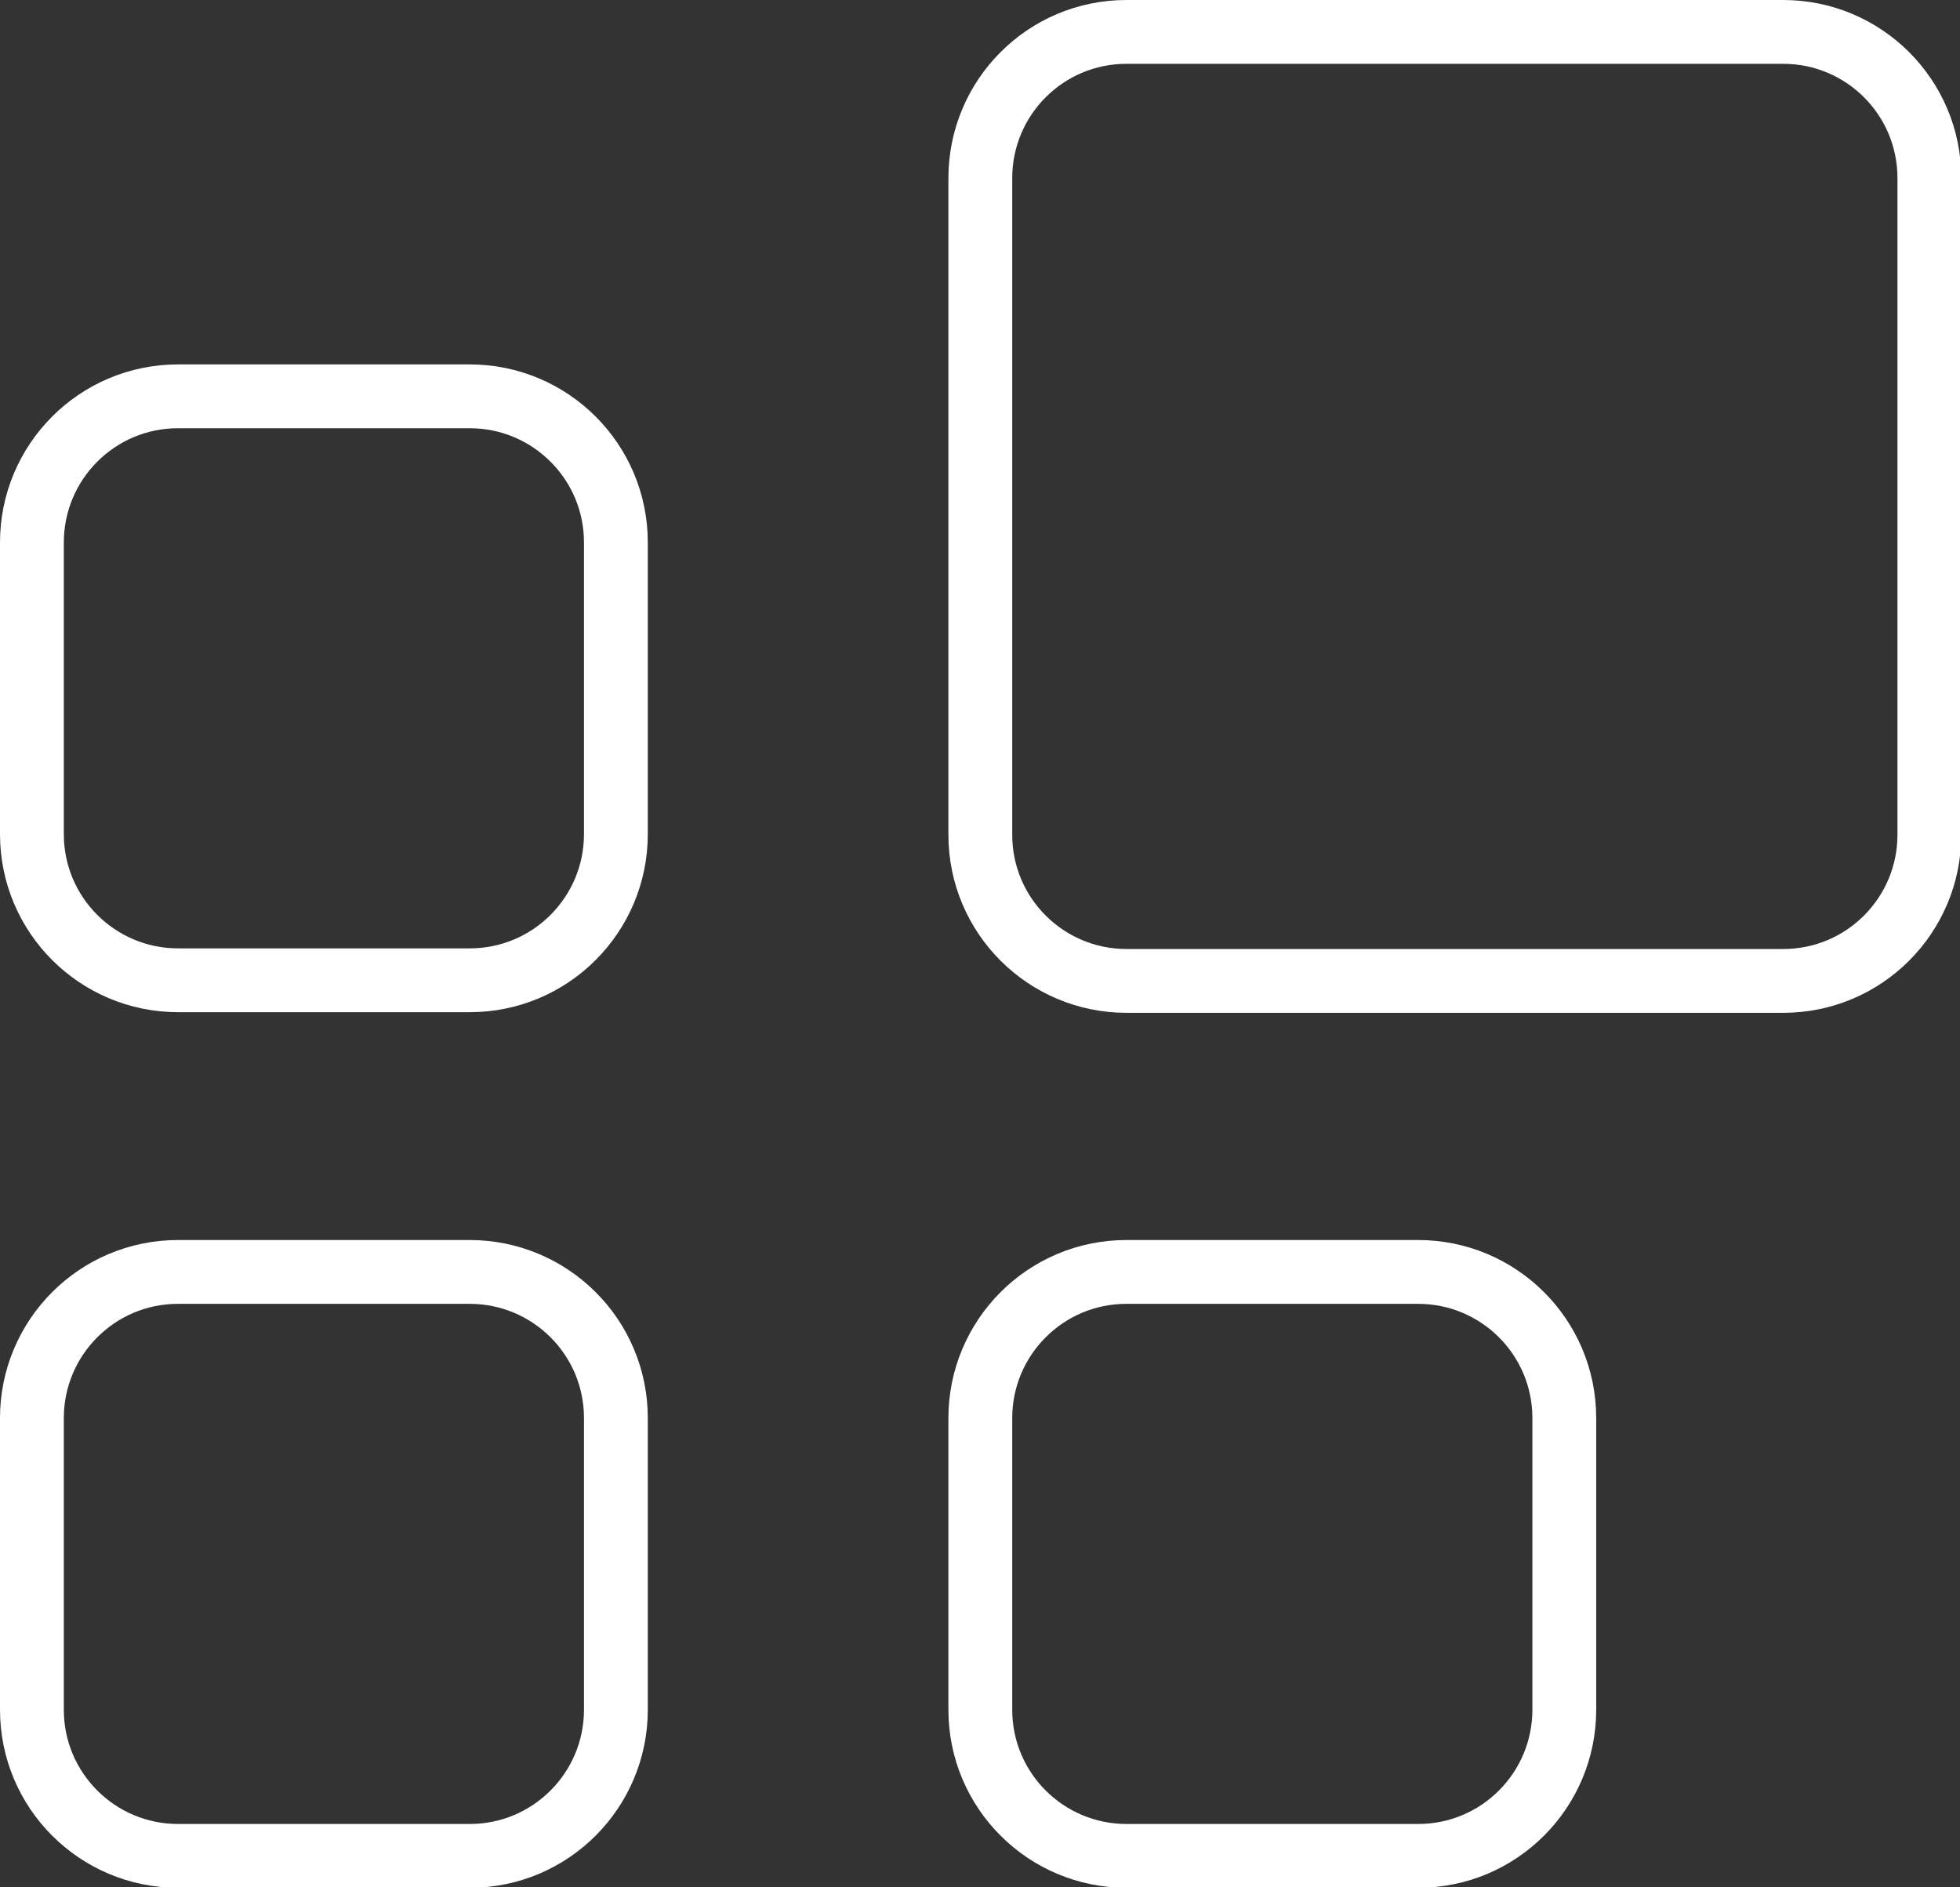
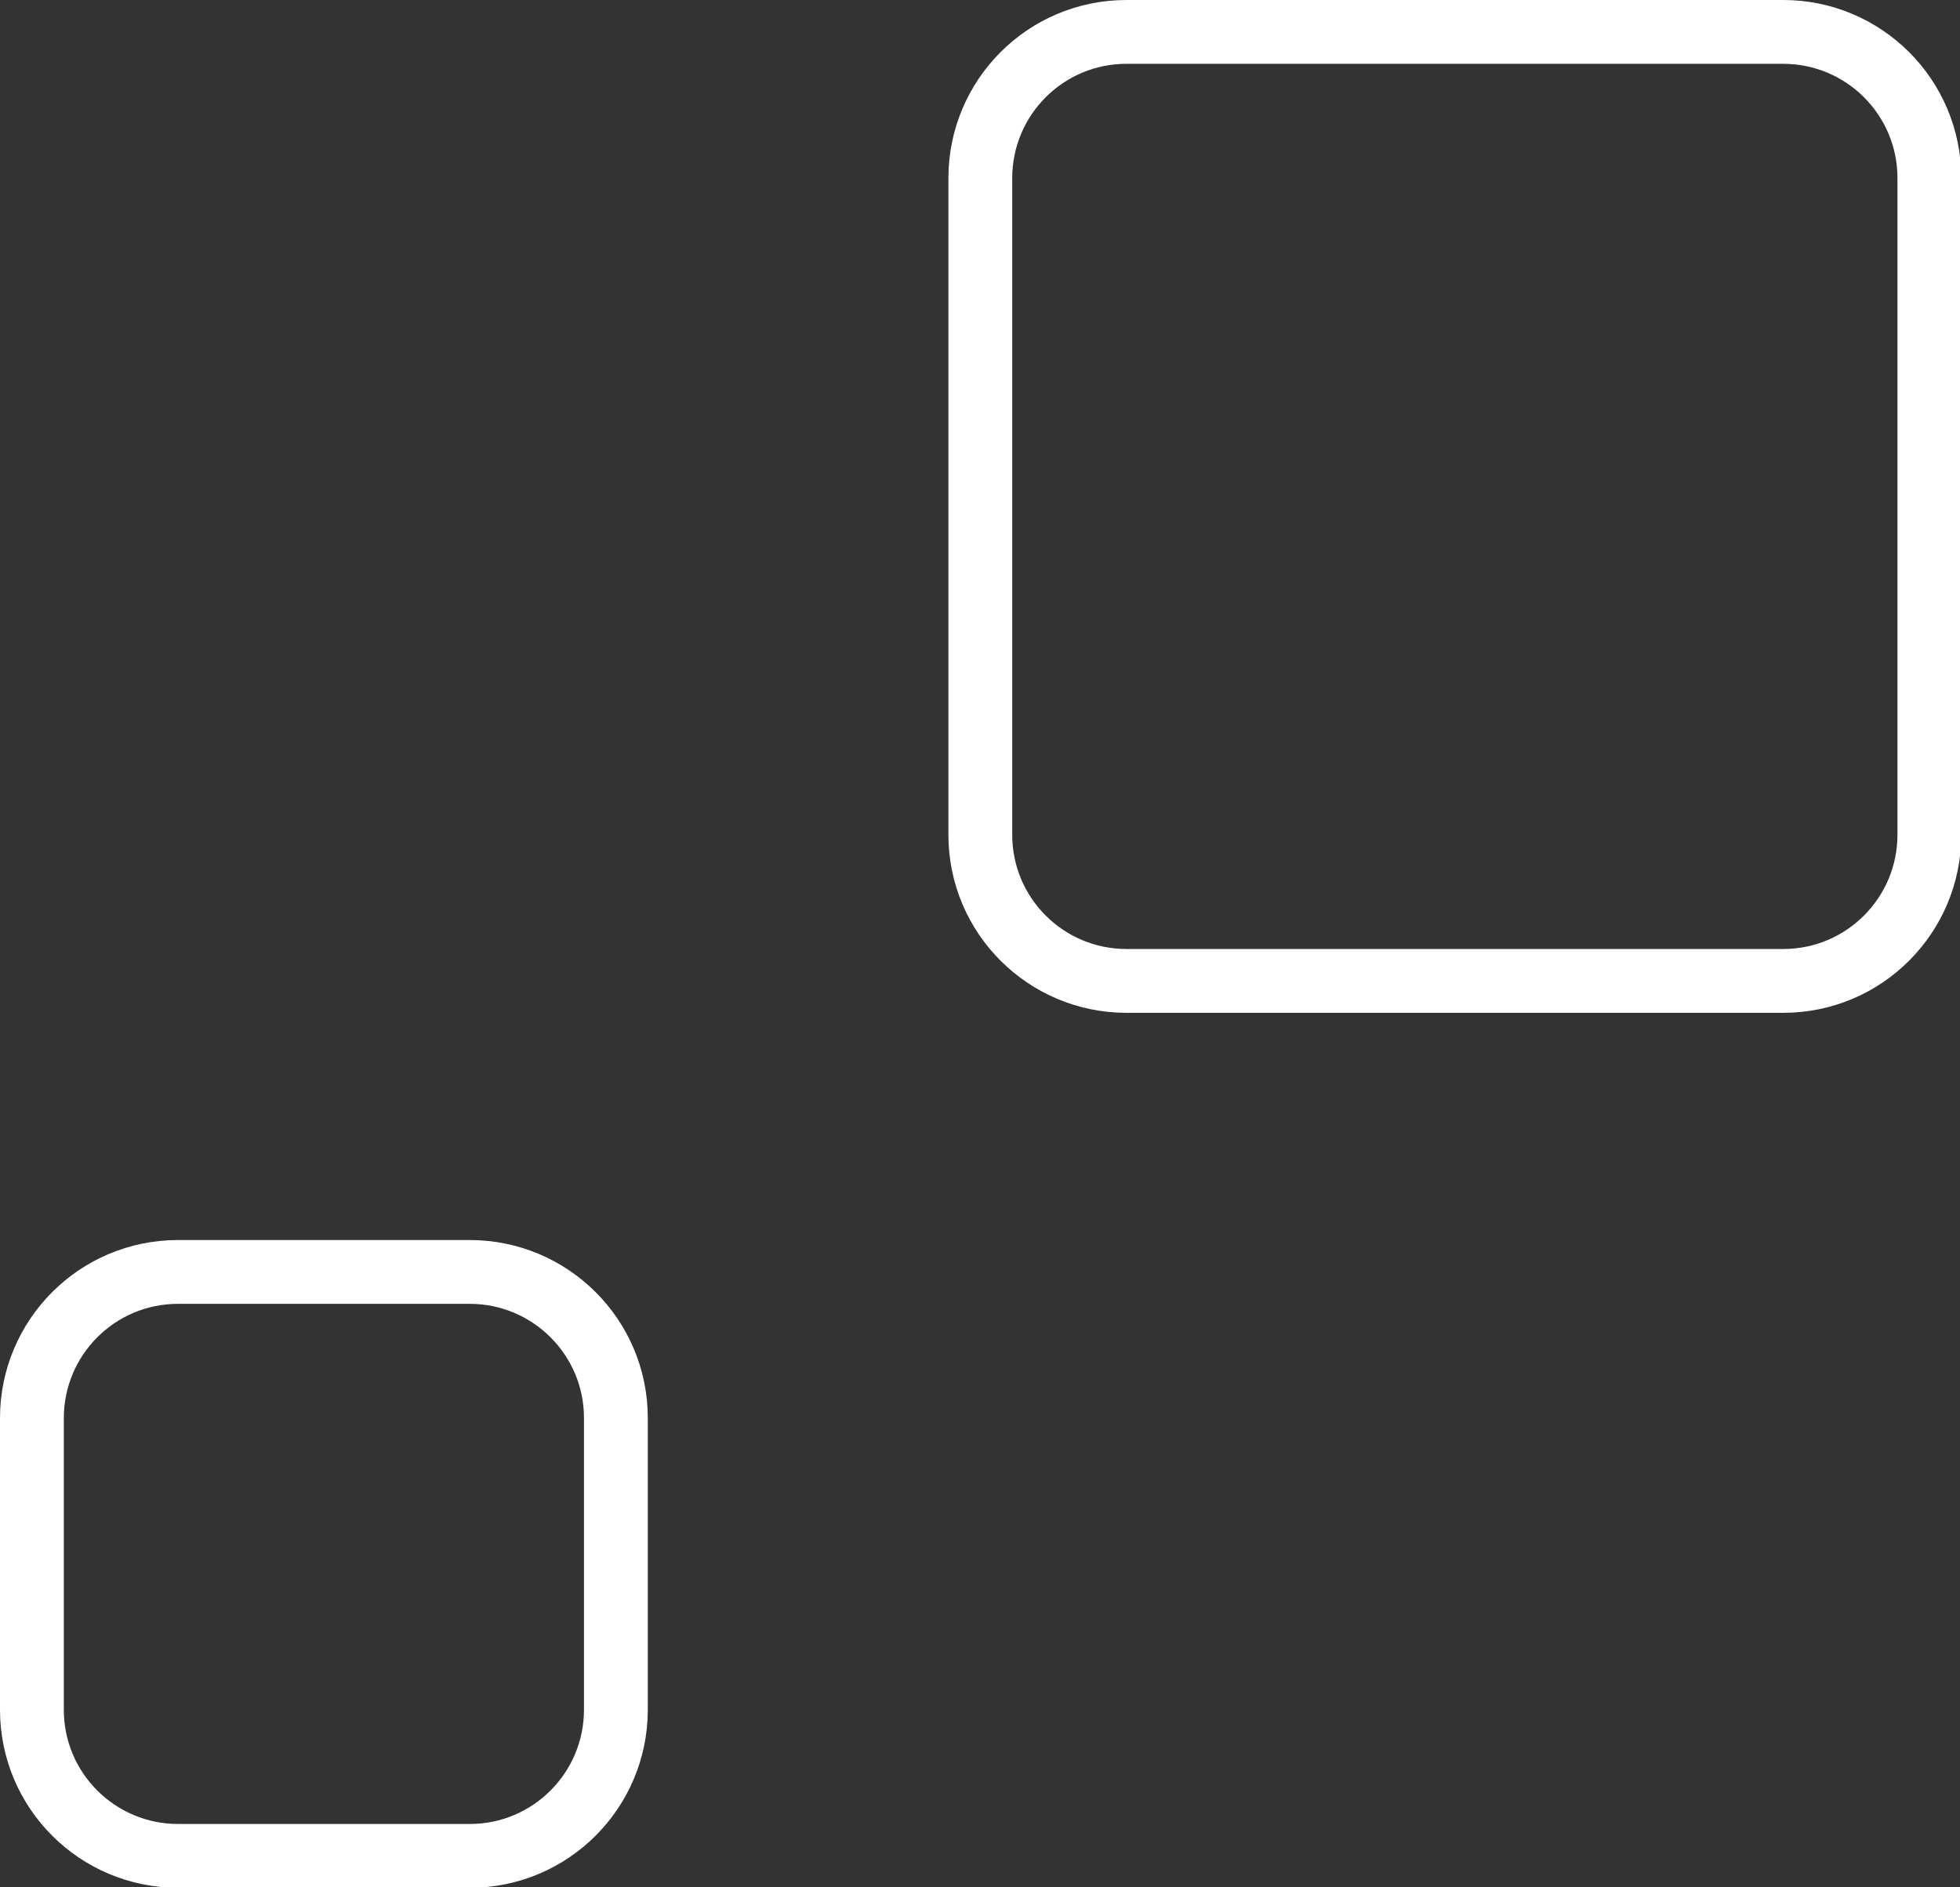
<svg xmlns="http://www.w3.org/2000/svg" id="Layer_1" viewBox="0 0 30.71 29.57">
  <rect x="0" y="0" width="30.71" height="29.57" fill="#333333" stroke="none" />
  <defs>
    <style> .cls-1 { fill: none; stroke: #fff; stroke-linecap: round; stroke-linejoin: round; } </style>
  </defs>
-   <path class="cls-1" d="M.5,13.07v-4.57c0-1.26,1.02-2.29,2.29-2.29h4.57c1.26,0,2.29,1.02,2.29,2.29v4.57c0,1.26-1.02,2.29-2.29,2.29H2.79c-1.26,0-2.29-1.02-2.29-2.29Z" />
  <path class="cls-1" d="M.5,26.79v-4.57c0-1.26,1.02-2.29,2.29-2.29h4.57c1.26,0,2.29,1.02,2.29,2.29v4.57c0,1.26-1.02,2.29-2.29,2.29H2.79c-1.26,0-2.29-1.02-2.29-2.29Z" />
-   <path class="cls-1" d="M15.36,26.79v-4.57c0-1.26,1.02-2.29,2.29-2.29h4.57c1.26,0,2.29,1.02,2.29,2.29v4.57c0,1.26-1.02,2.29-2.29,2.29h-4.57c-1.26,0-2.29-1.02-2.29-2.29Z" />
  <path class="cls-1" d="M15.36,13.07V2.79c0-1.26,1.02-2.29,2.29-2.29h10.29c1.26,0,2.29,1.02,2.29,2.29v10.29c0,1.26-1.02,2.29-2.29,2.29h-10.29c-1.26,0-2.29-1.02-2.29-2.29Z" />
</svg>